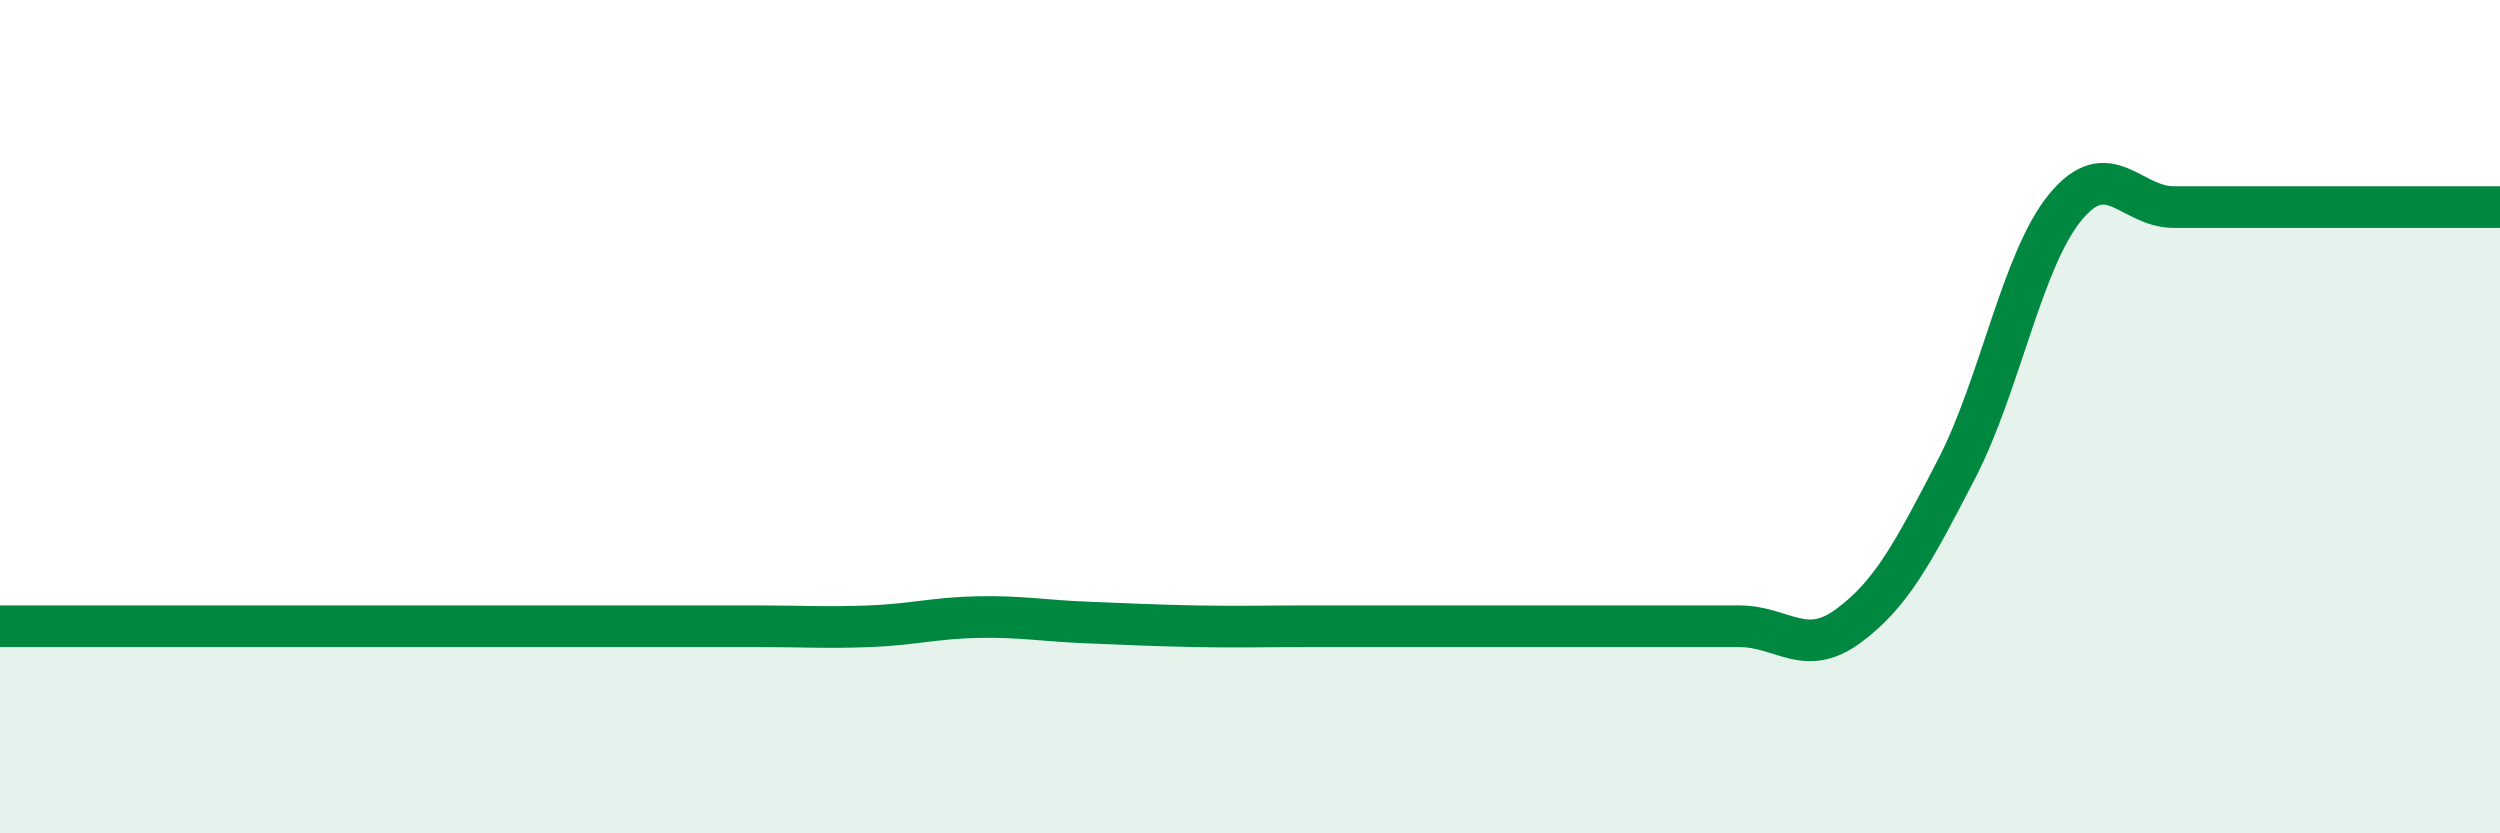
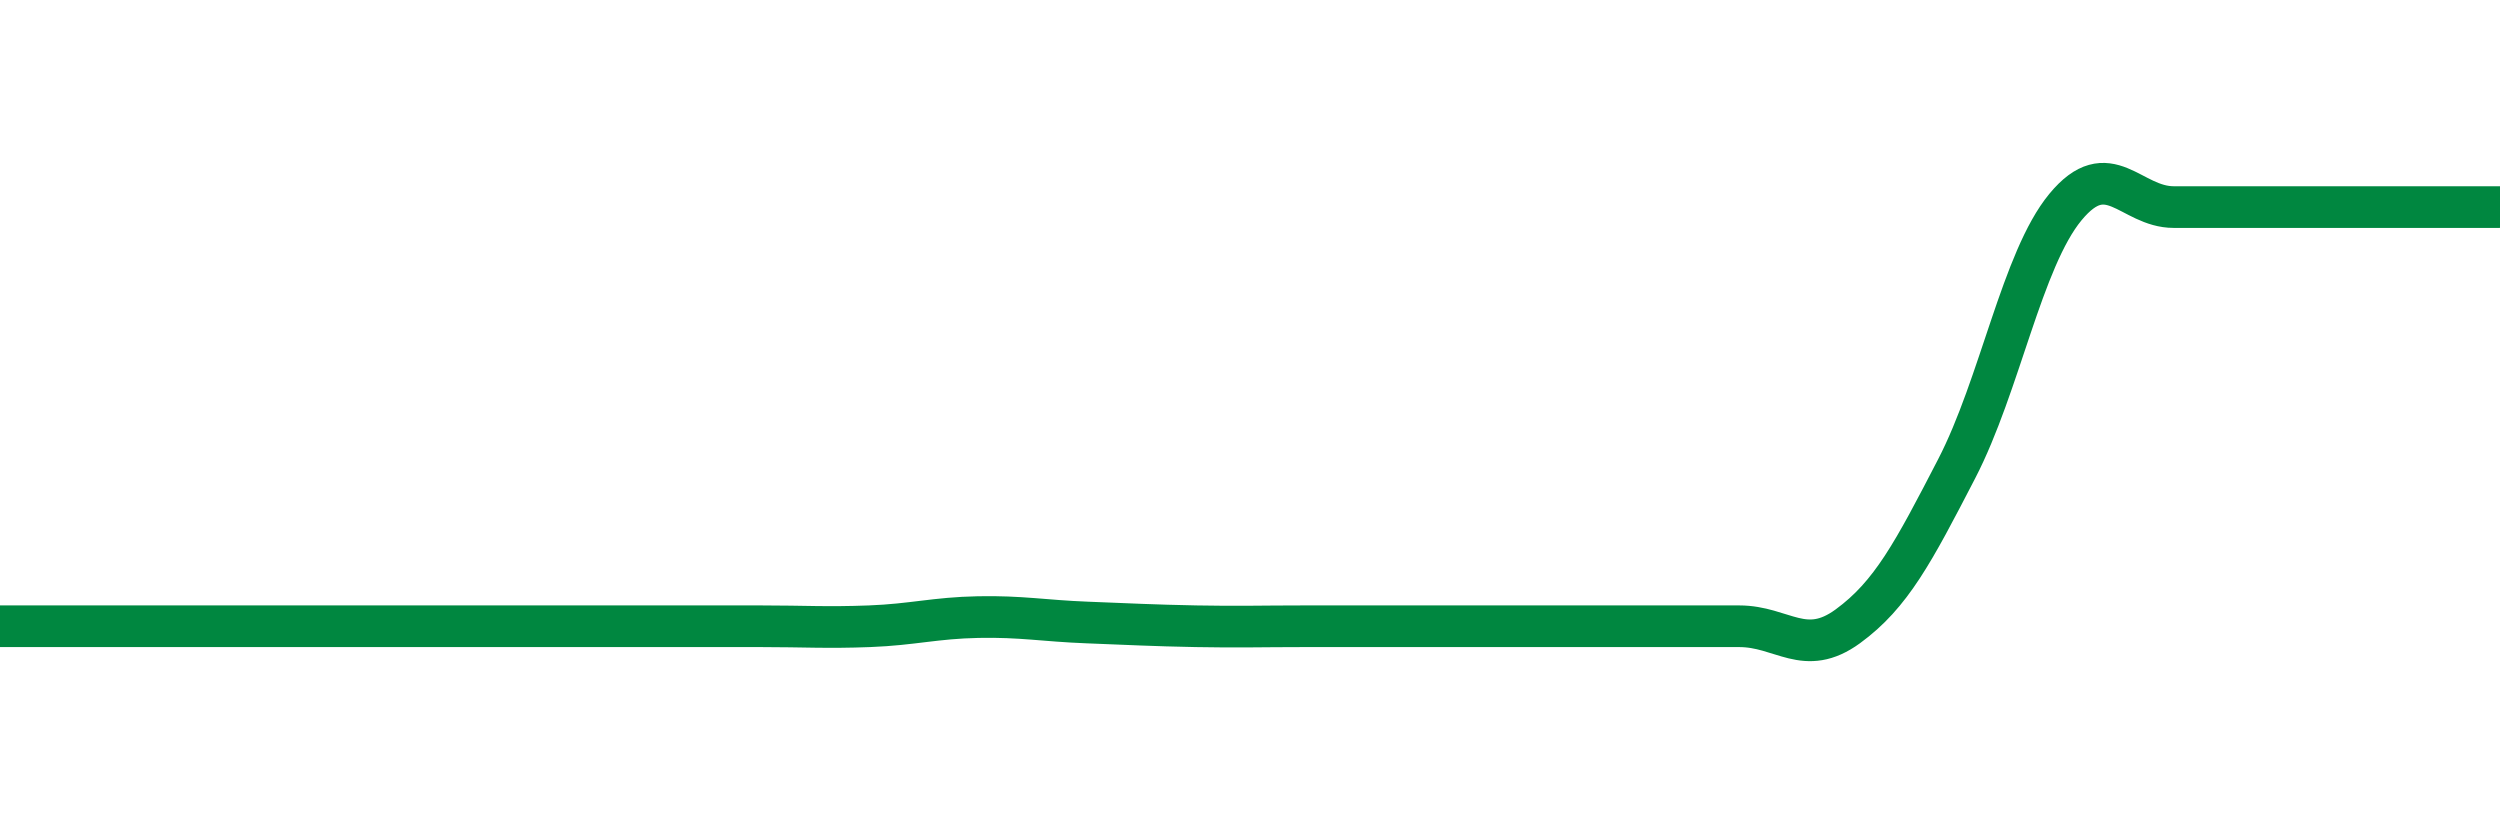
<svg xmlns="http://www.w3.org/2000/svg" width="60" height="20" viewBox="0 0 60 20">
-   <path d="M 0,15.03 C 0.52,15.03 1.57,15.03 2.61,15.03 C 3.65,15.03 4.18,15.03 5.22,15.03 C 6.26,15.03 6.79,15.03 7.83,15.03 C 8.87,15.03 9.39,15.03 10.43,15.03 C 11.47,15.03 12,15.03 13.04,15.03 C 14.08,15.03 14.61,15.03 15.65,15.03 C 16.69,15.03 17.22,15.03 18.26,15.03 C 19.3,15.03 19.83,15.07 20.87,15.03 C 21.91,14.99 22.44,14.83 23.48,14.81 C 24.52,14.79 25.05,14.9 26.09,14.94 C 27.13,14.98 27.66,15.01 28.7,15.03 C 29.74,15.05 30.26,15.03 31.3,15.03 C 32.34,15.03 32.87,15.03 33.91,15.03 C 34.95,15.03 35.48,15.03 36.52,15.03 C 37.56,15.03 38.09,15.03 39.13,15.03 C 40.17,15.03 40.7,15.03 41.74,15.03 C 42.78,15.03 43.31,15.79 44.35,15.03 C 45.39,14.27 45.92,13.26 46.96,11.25 C 48,9.24 48.53,6.23 49.57,4.97 C 50.61,3.71 51.13,4.97 52.17,4.97 C 53.21,4.97 53.74,4.97 54.78,4.97 C 55.82,4.97 56.35,4.97 57.39,4.97 C 58.43,4.97 59.48,4.97 60,4.97L60 20L0 20Z" fill="#008740" opacity="0.1" stroke-linecap="round" stroke-linejoin="round" />
  <path d="M 0,15.03 C 0.52,15.03 1.57,15.03 2.61,15.03 C 3.65,15.03 4.18,15.03 5.22,15.03 C 6.26,15.03 6.79,15.03 7.83,15.03 C 8.87,15.03 9.39,15.03 10.43,15.03 C 11.47,15.03 12,15.03 13.04,15.03 C 14.08,15.03 14.61,15.03 15.65,15.03 C 16.69,15.03 17.22,15.03 18.26,15.03 C 19.3,15.03 19.83,15.07 20.87,15.03 C 21.91,14.99 22.44,14.83 23.48,14.81 C 24.52,14.79 25.05,14.9 26.09,14.94 C 27.13,14.98 27.66,15.01 28.7,15.03 C 29.74,15.05 30.26,15.03 31.3,15.03 C 32.34,15.03 32.87,15.03 33.91,15.03 C 34.95,15.03 35.48,15.03 36.52,15.03 C 37.56,15.03 38.09,15.03 39.13,15.03 C 40.17,15.03 40.7,15.03 41.74,15.03 C 42.78,15.03 43.31,15.79 44.35,15.03 C 45.39,14.27 45.92,13.26 46.96,11.25 C 48,9.24 48.53,6.23 49.57,4.97 C 50.61,3.71 51.13,4.97 52.17,4.97 C 53.21,4.97 53.74,4.97 54.78,4.97 C 55.82,4.97 56.35,4.97 57.39,4.97 C 58.43,4.97 59.48,4.97 60,4.97" stroke="#008740" stroke-width="1" fill="none" stroke-linecap="round" stroke-linejoin="round" />
</svg>